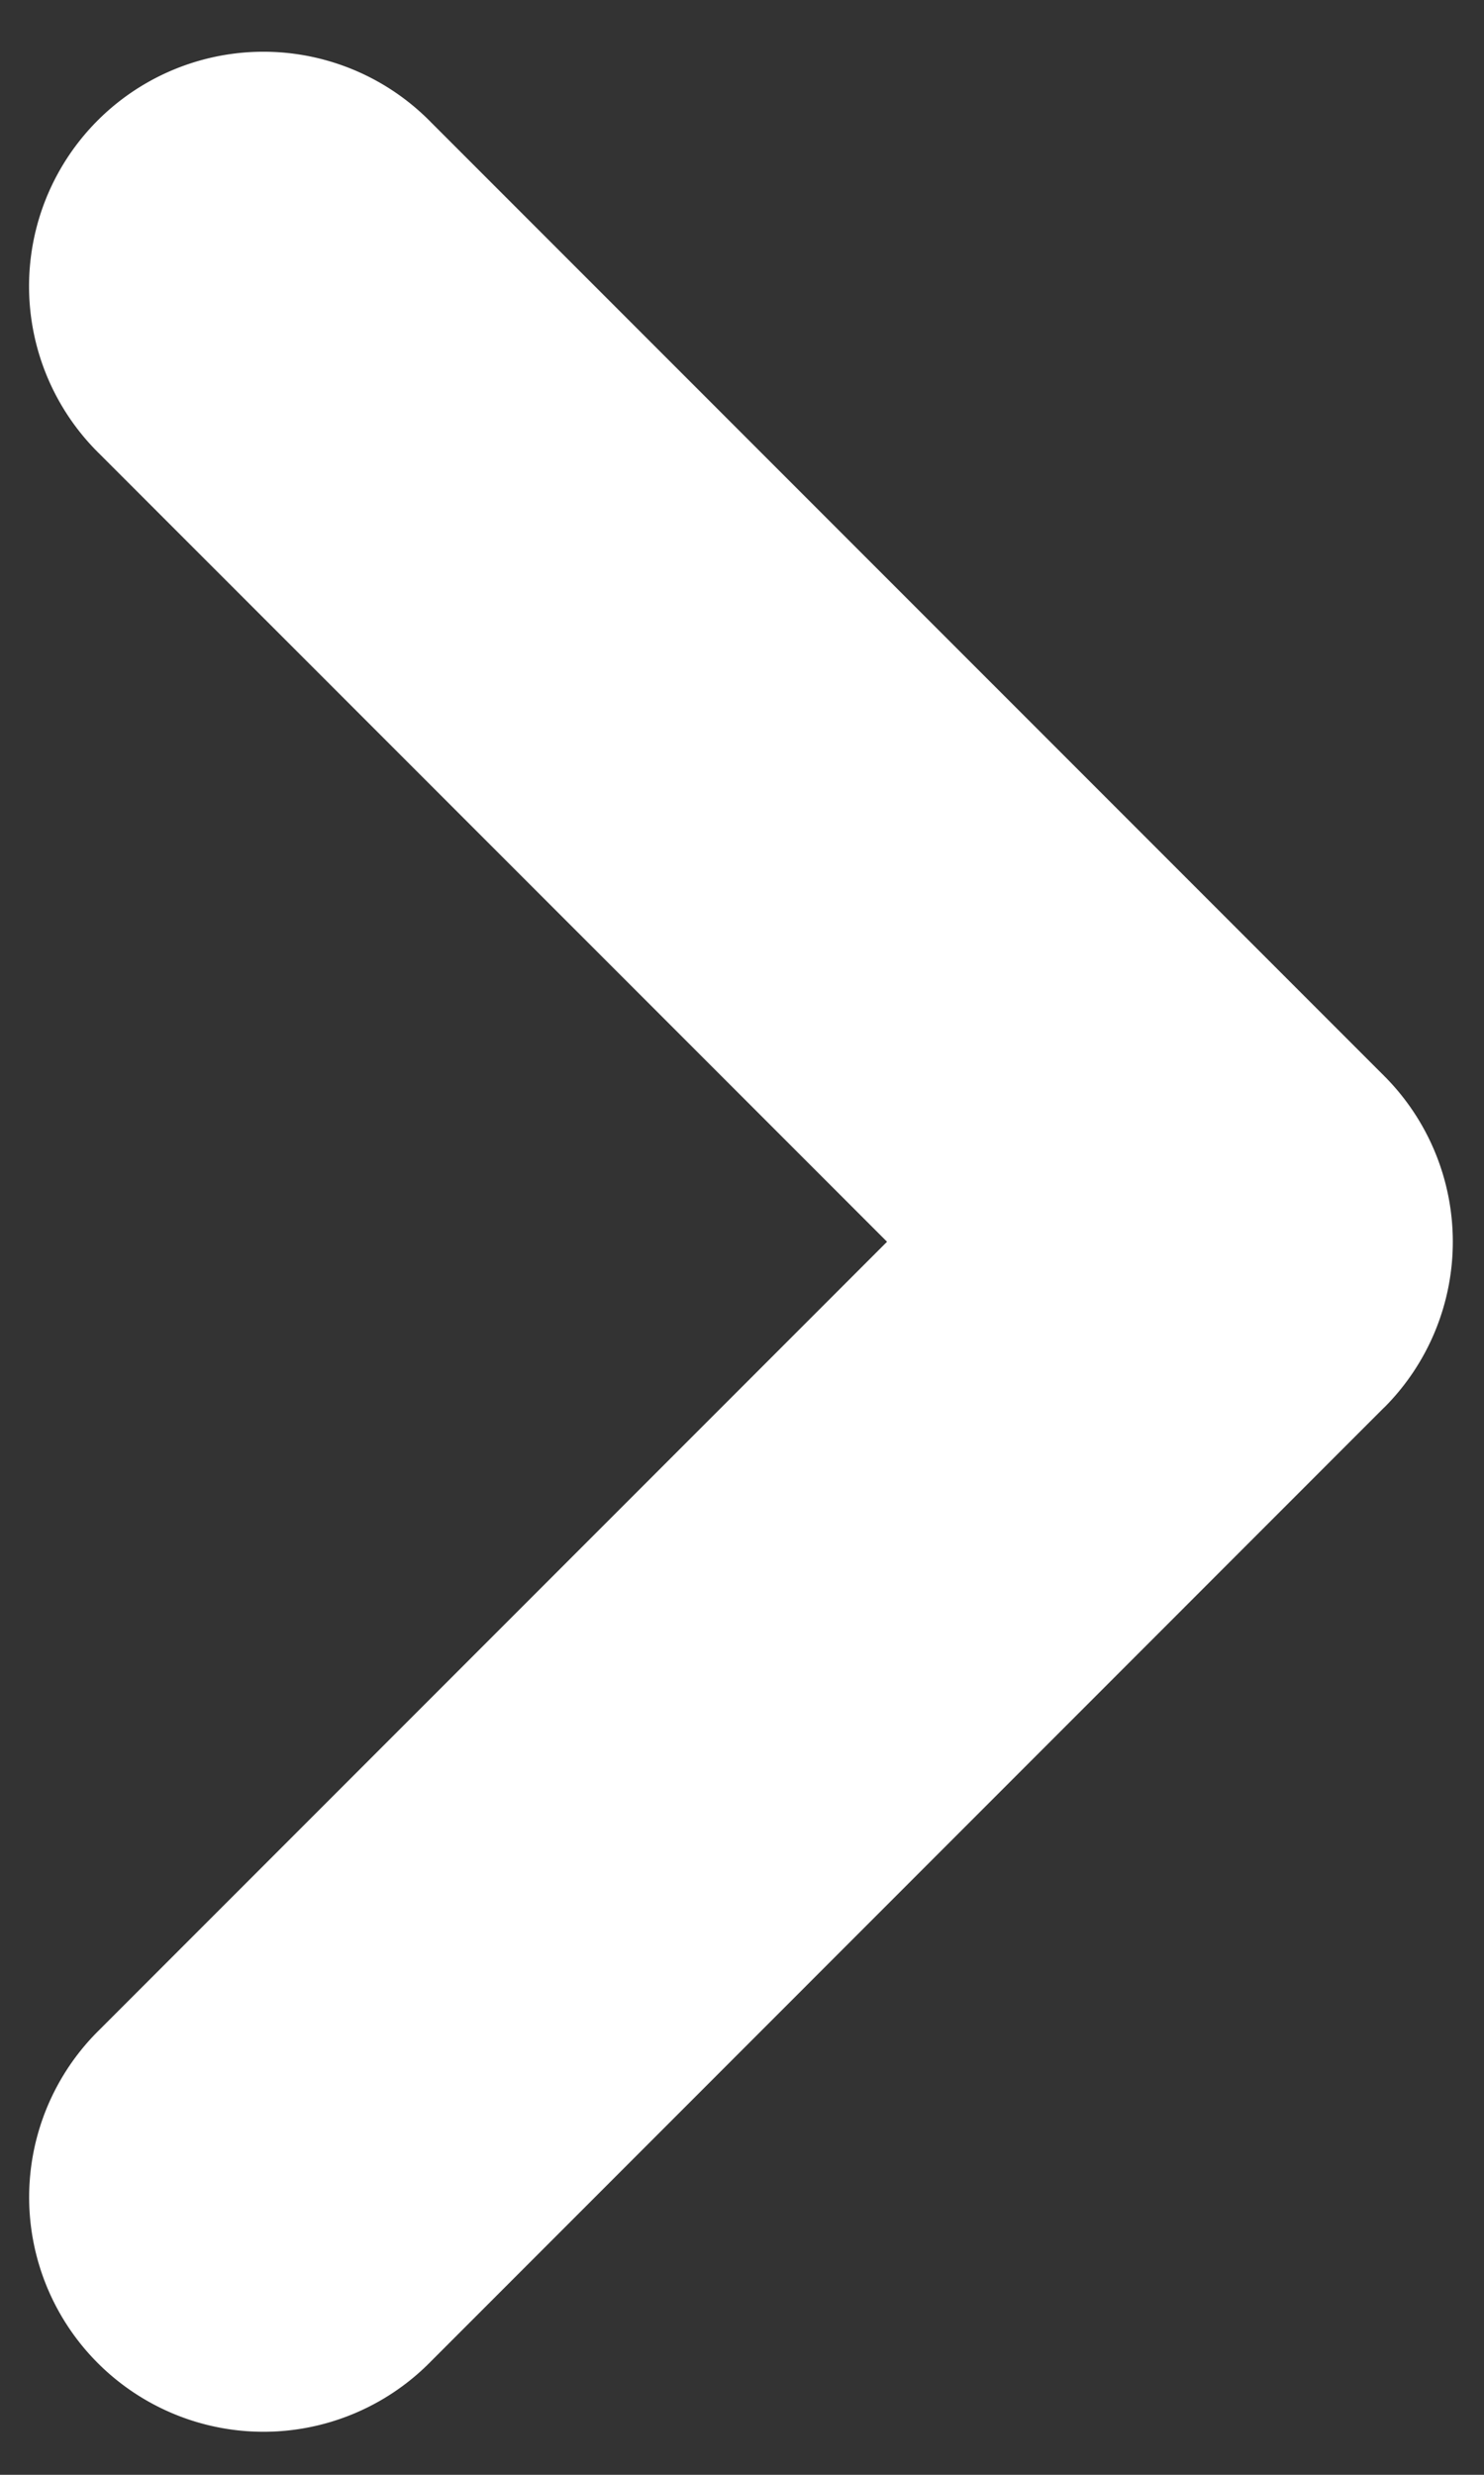
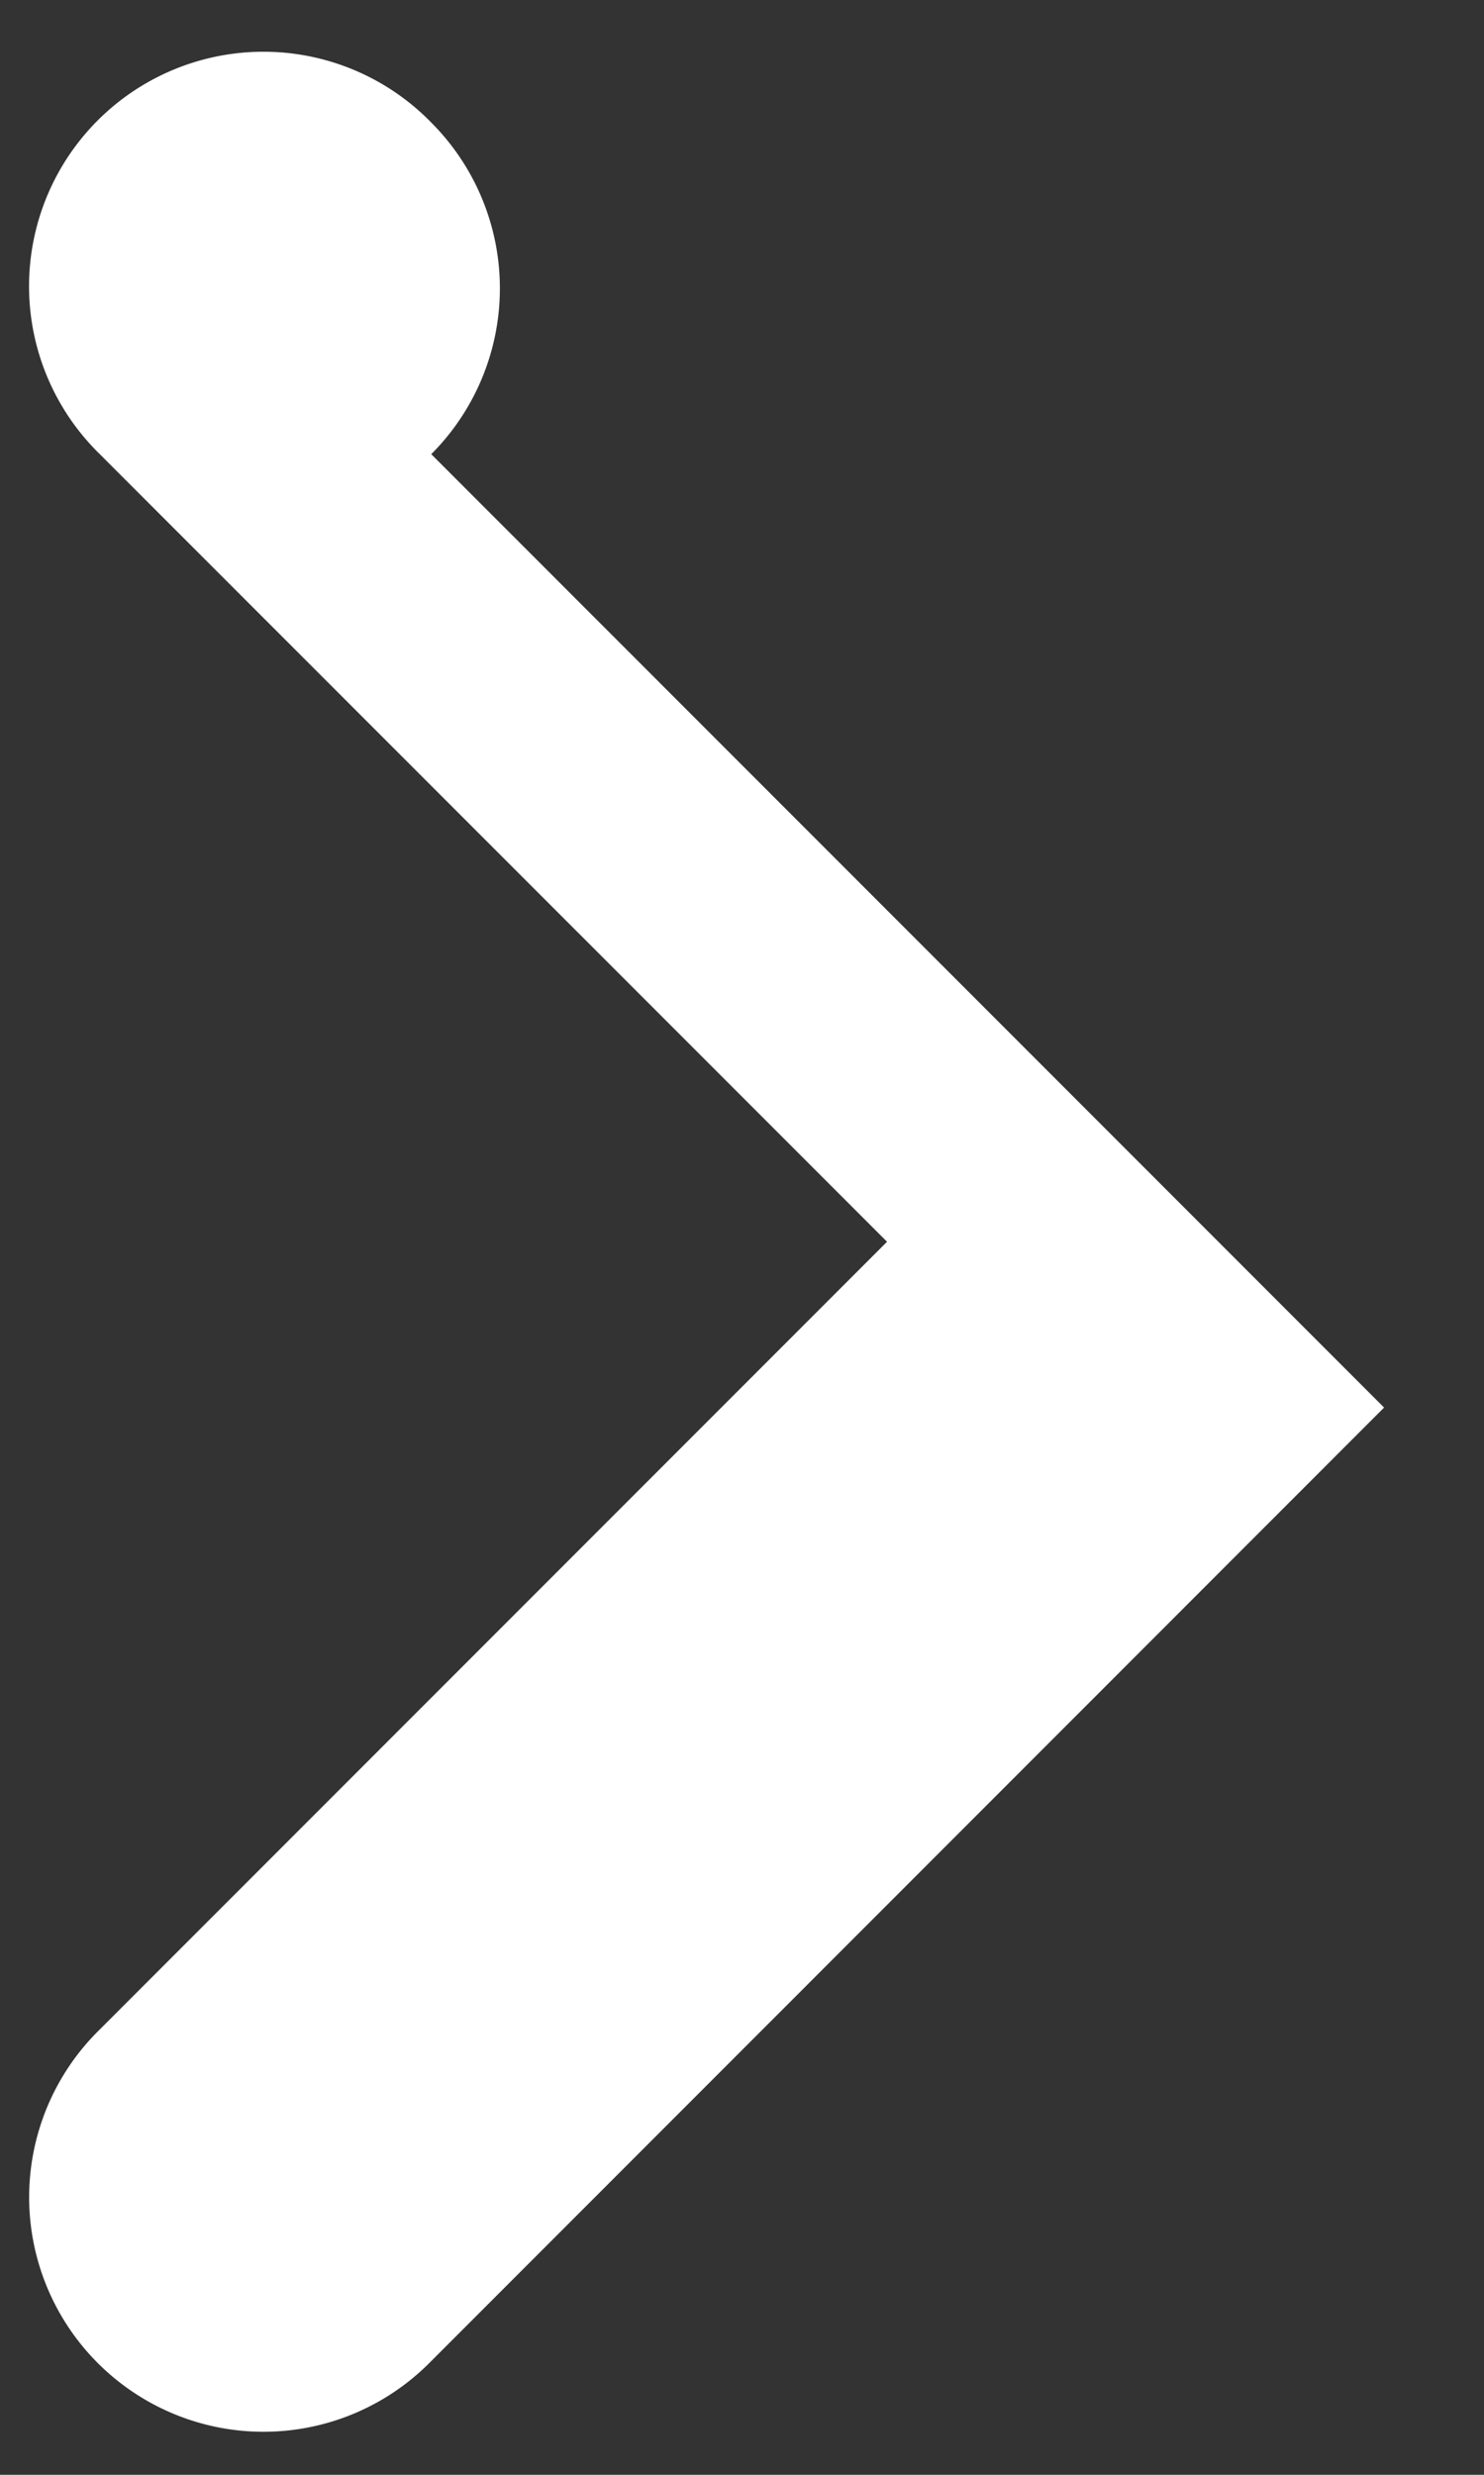
<svg xmlns="http://www.w3.org/2000/svg" fill="none" viewBox="0 0 15 25" aria-hidden="true" role="img">
  <rect x="0" y="0" width="15" height="25" fill="#333333" stroke="none" />
-   <path d="M13.99 14.219L4.36 23.85a2.369 2.369 0 11-3.35-3.35l7.956-7.956-7.957-7.956a2.369 2.369 0 113.35-3.35l9.632 9.631a2.369 2.369 0 010 3.35z" fill="#ffffff" />
+   <path d="M13.99 14.219L4.36 23.85a2.369 2.369 0 11-3.35-3.35l7.956-7.956-7.957-7.956a2.369 2.369 0 113.35-3.35a2.369 2.369 0 010 3.35z" fill="#ffffff" />
</svg>